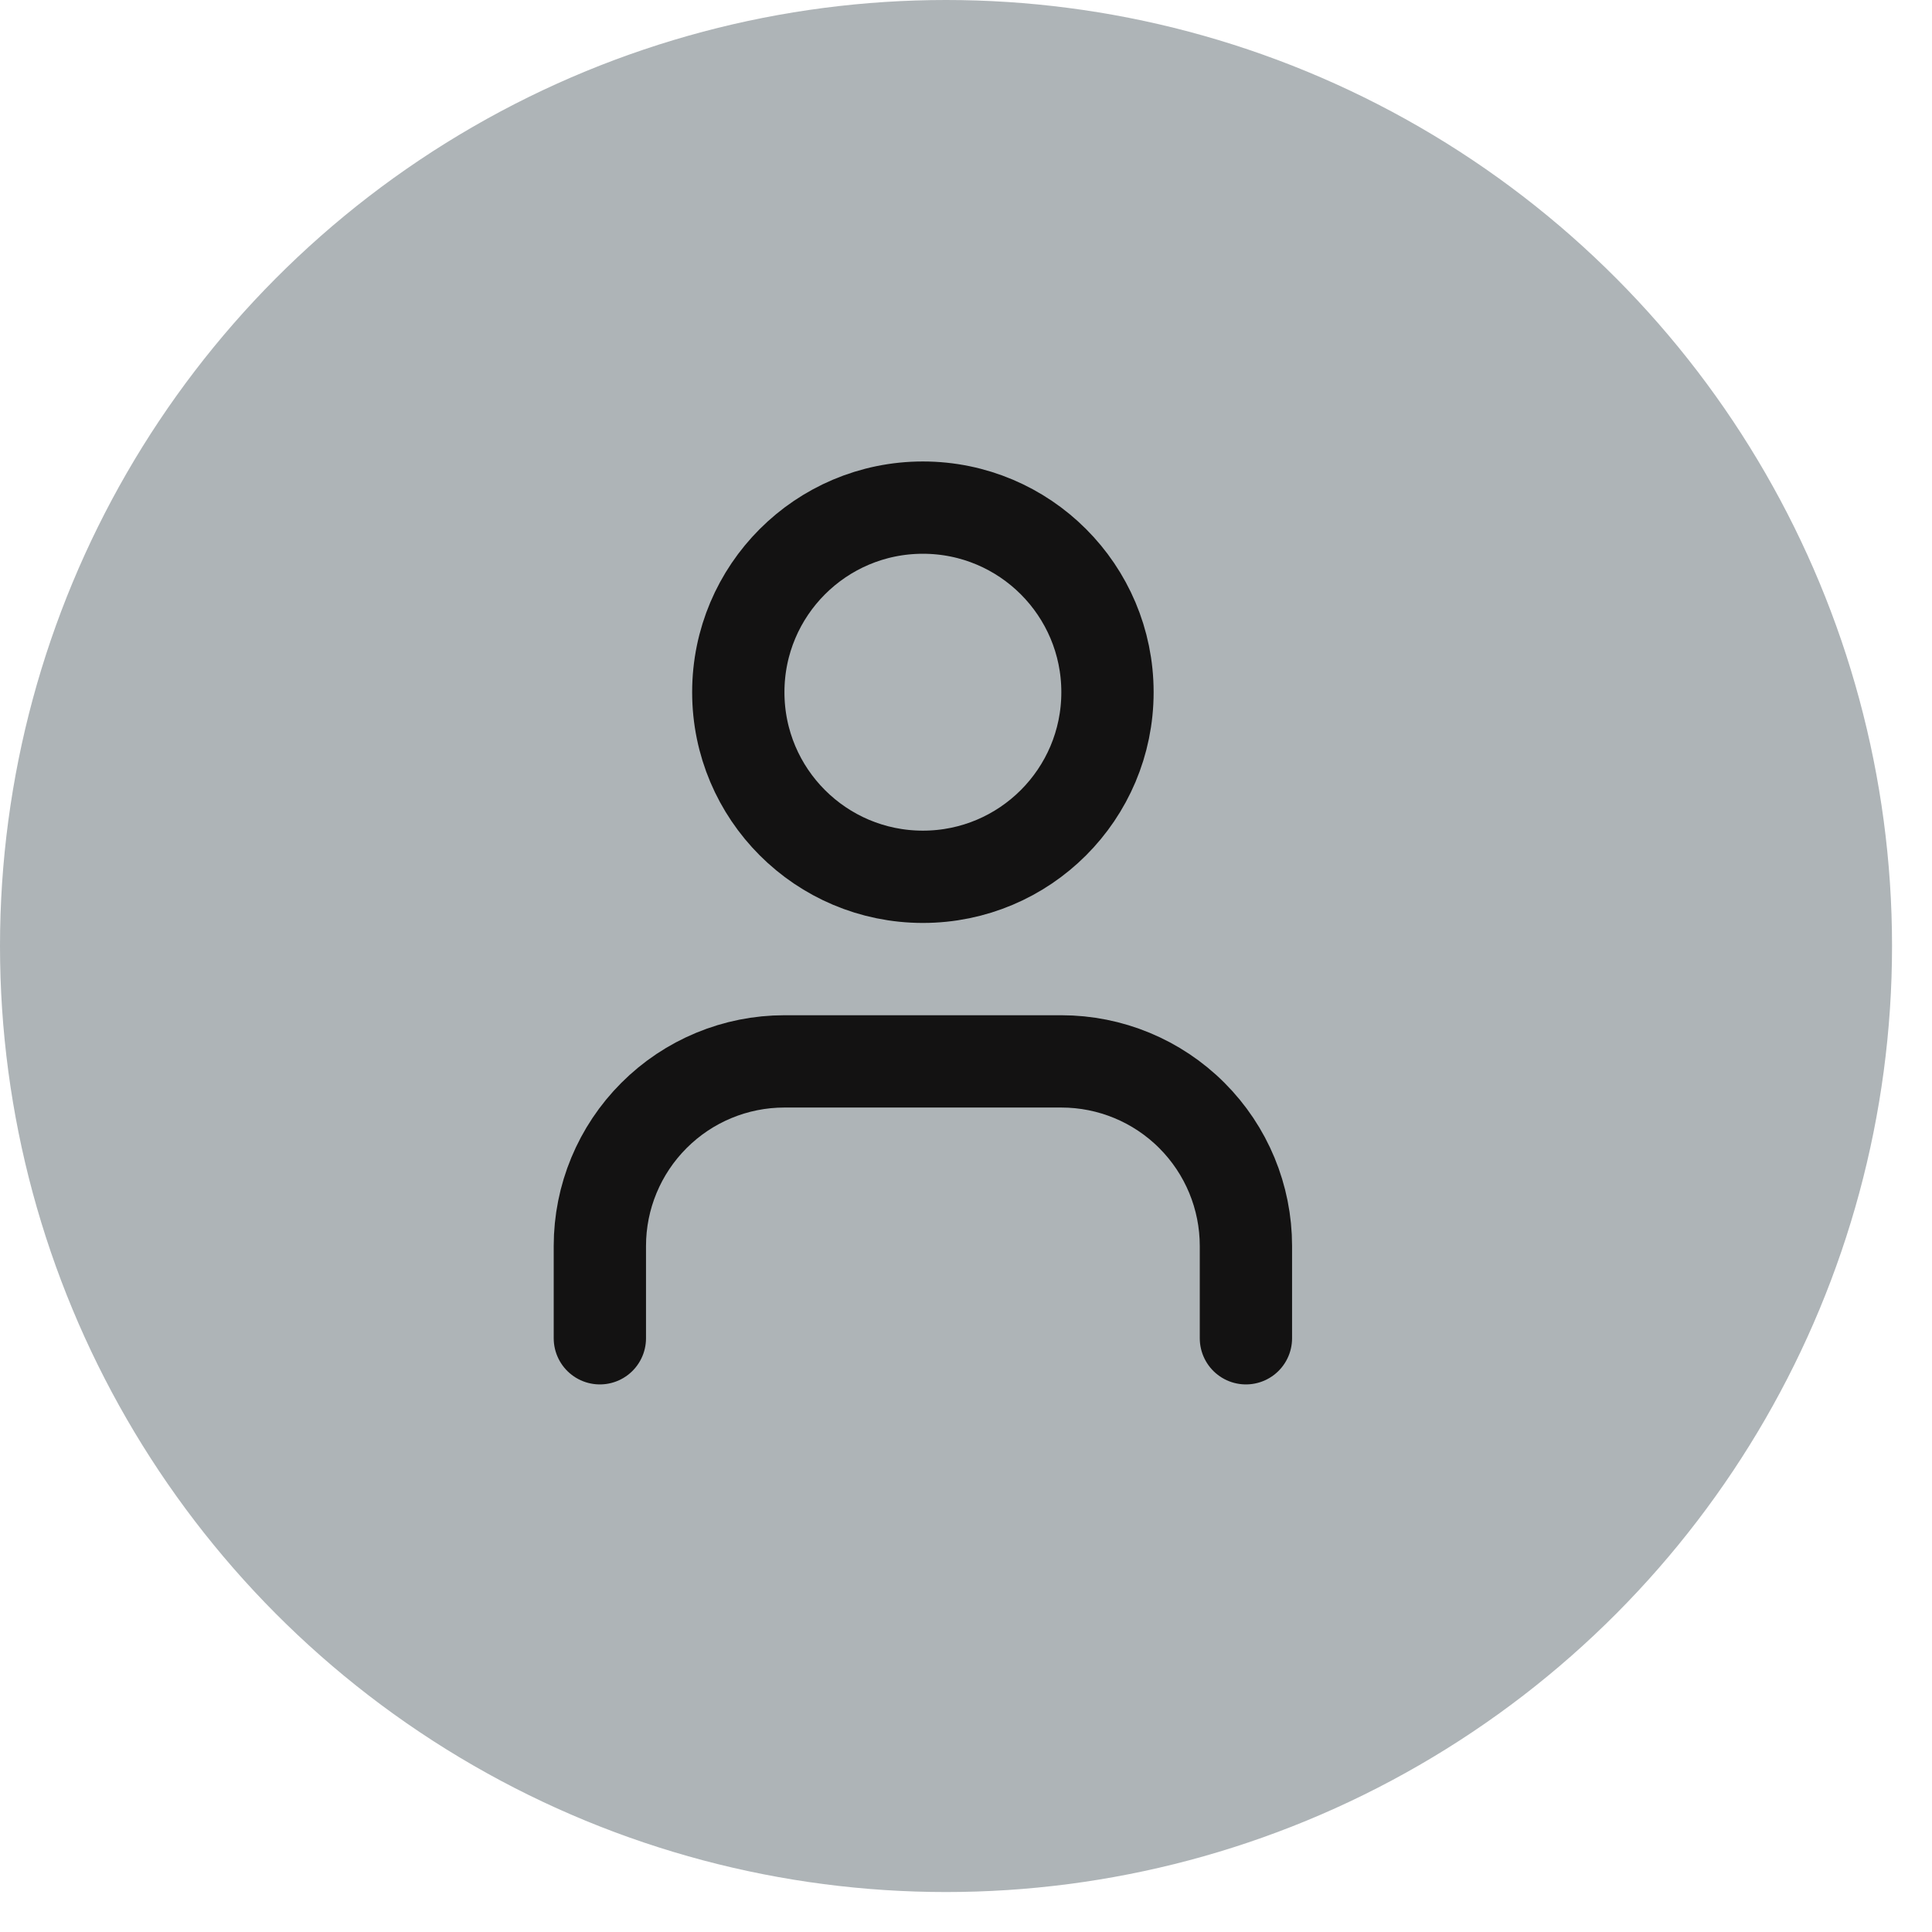
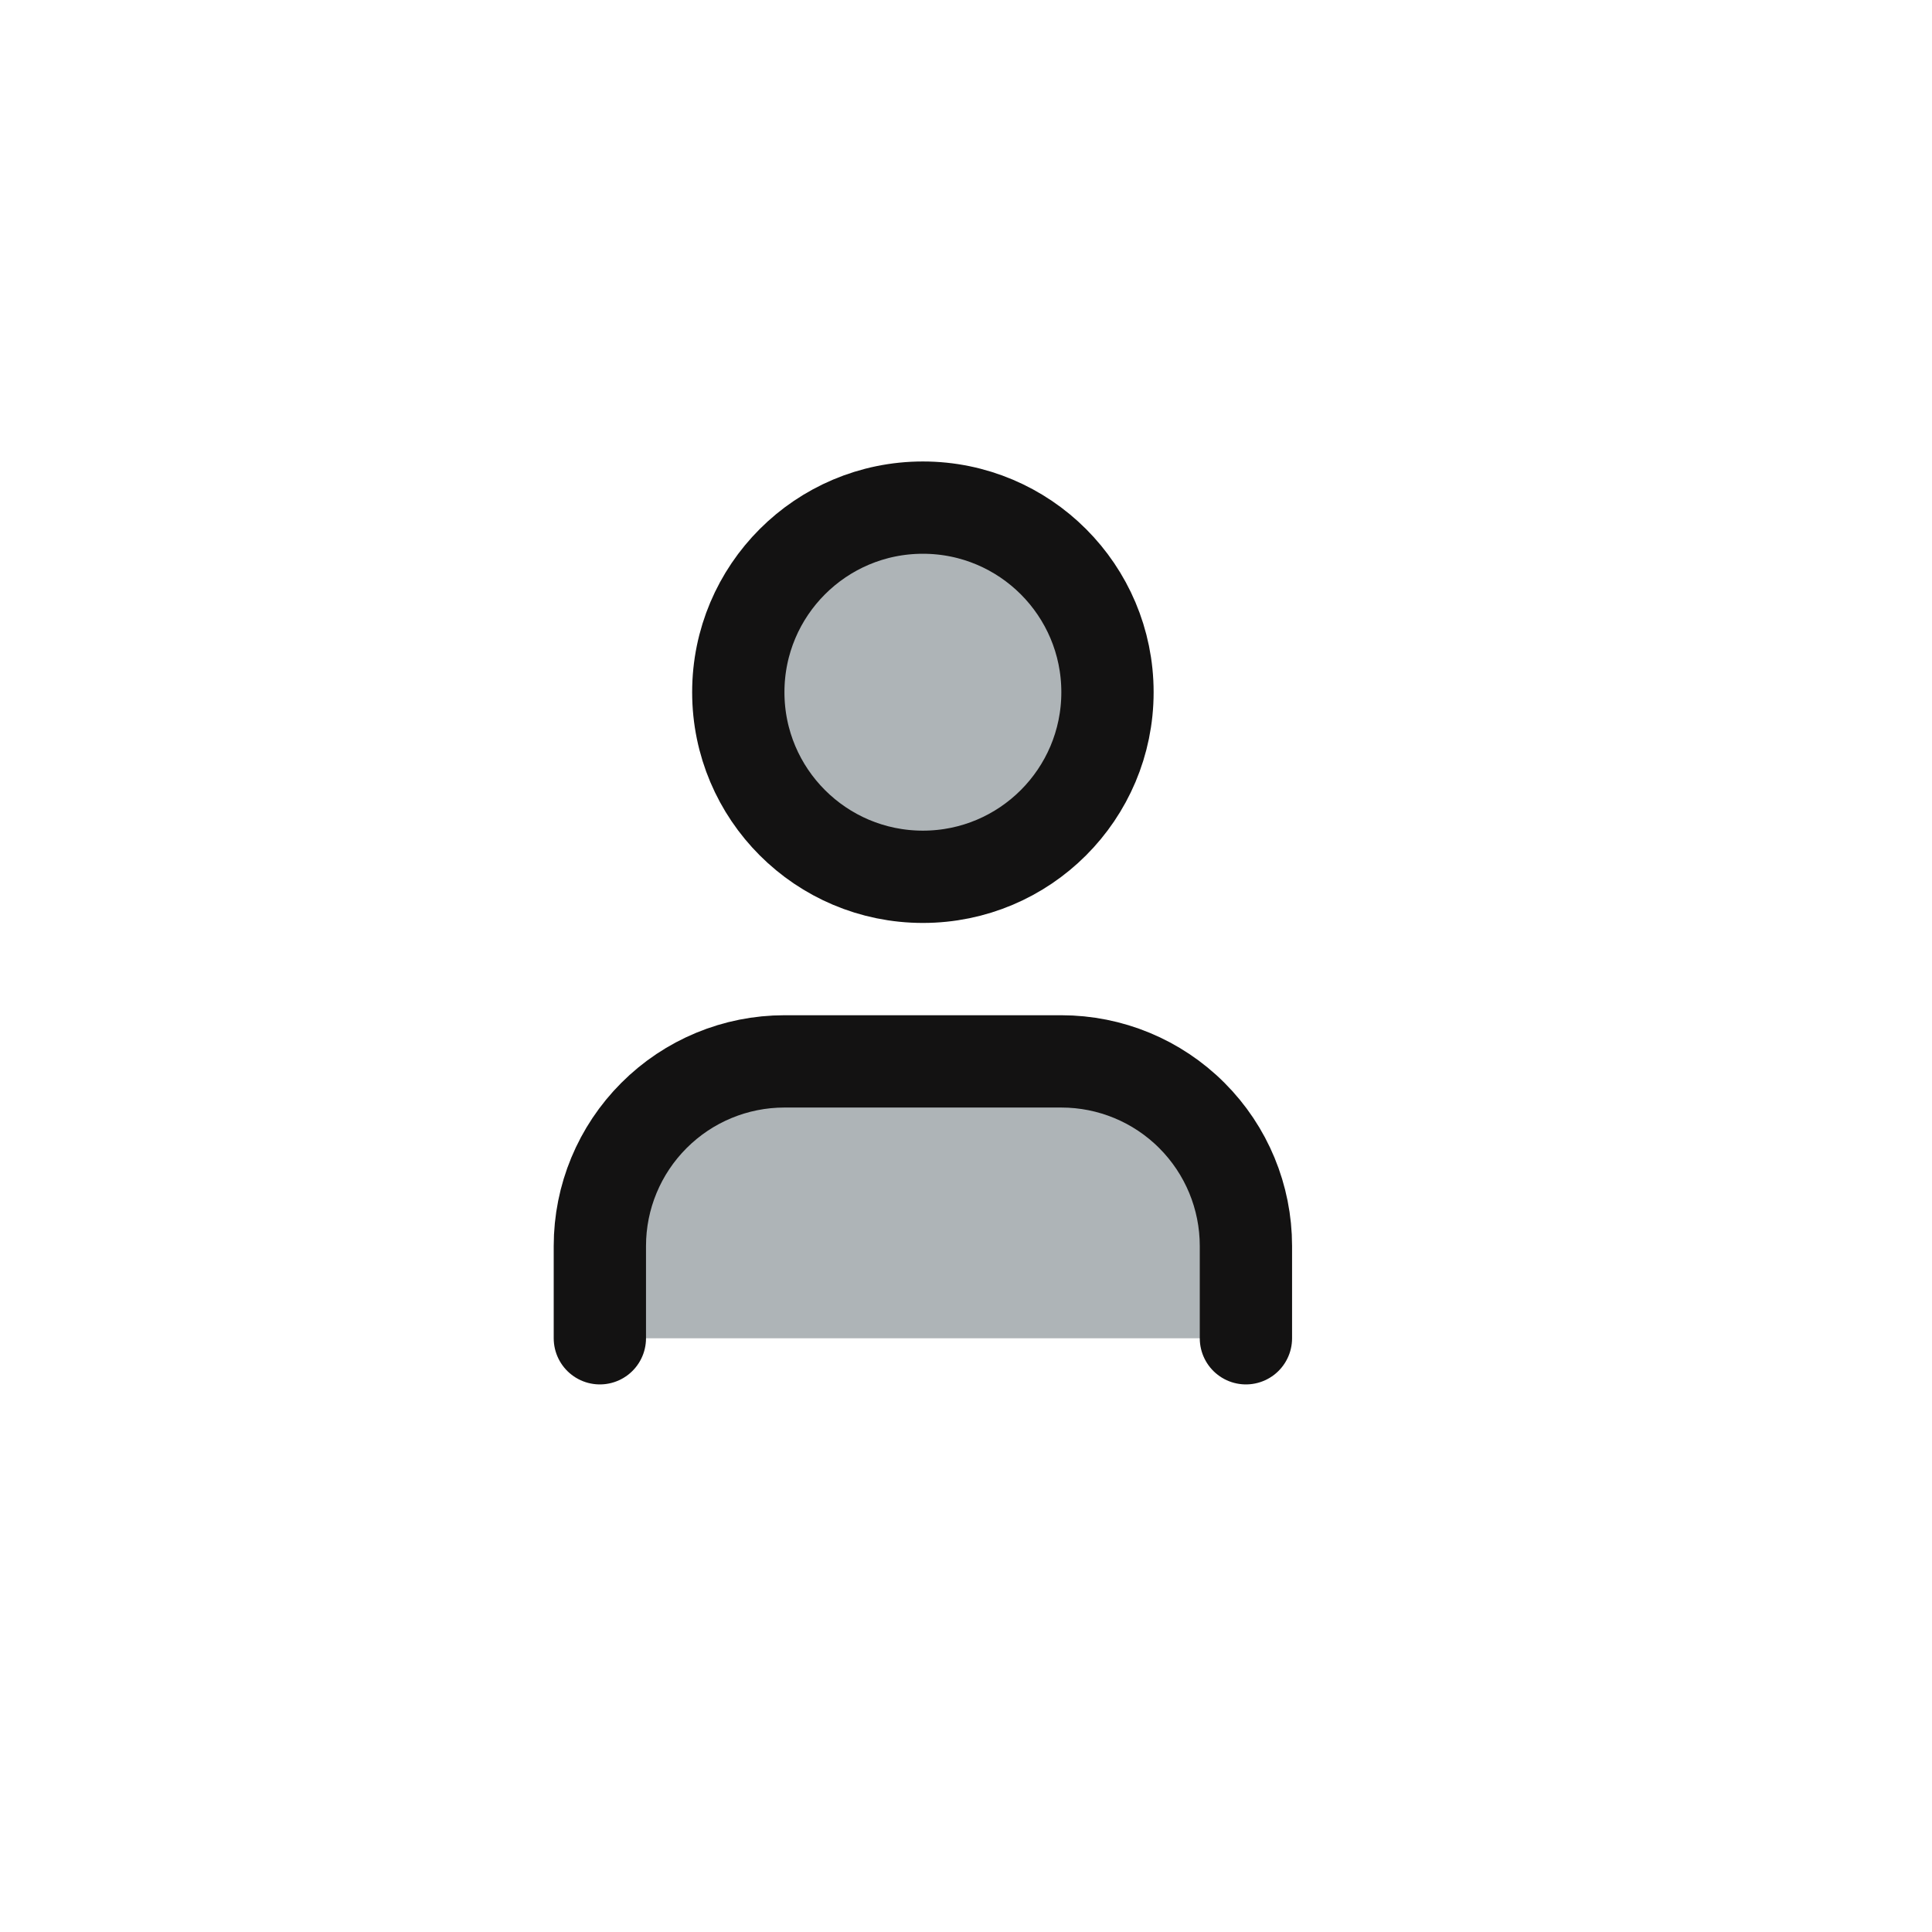
<svg xmlns="http://www.w3.org/2000/svg" width="35" height="35" viewBox="0 0 35 35" fill="none">
-   <circle cx="17.138" cy="17.138" r="16.638" fill="#AEB4B7" stroke="#AEB4B7" />
  <path d="M22.571 24.244V22.572C22.571 21.685 22.219 20.835 21.592 20.208C20.965 19.58 20.114 19.228 19.227 19.228H14.211C13.324 19.228 12.474 19.58 11.847 20.208C11.22 20.835 10.867 21.685 10.867 22.572V24.244" fill="#AEB4B7" />
  <path d="M16.719 15.884C18.566 15.884 20.063 14.387 20.063 12.54C20.063 10.693 18.566 9.196 16.719 9.196C14.872 9.196 13.375 10.693 13.375 12.54C13.375 14.387 14.872 15.884 16.719 15.884Z" fill="#AEB4B7" />
  <path d="M22.571 24.244V22.572C22.571 21.685 22.219 20.835 21.592 20.208C20.965 19.58 20.114 19.228 19.227 19.228H14.211C13.324 19.228 12.474 19.58 11.847 20.208C11.22 20.835 10.867 21.685 10.867 22.572V24.244M20.063 12.54C20.063 14.387 18.566 15.884 16.719 15.884C14.872 15.884 13.375 14.387 13.375 12.54C13.375 10.693 14.872 9.196 16.719 9.196C18.566 9.196 20.063 10.693 20.063 12.54Z" stroke="#131212" stroke-width="1.672" stroke-linecap="round" stroke-linejoin="round" />
</svg>